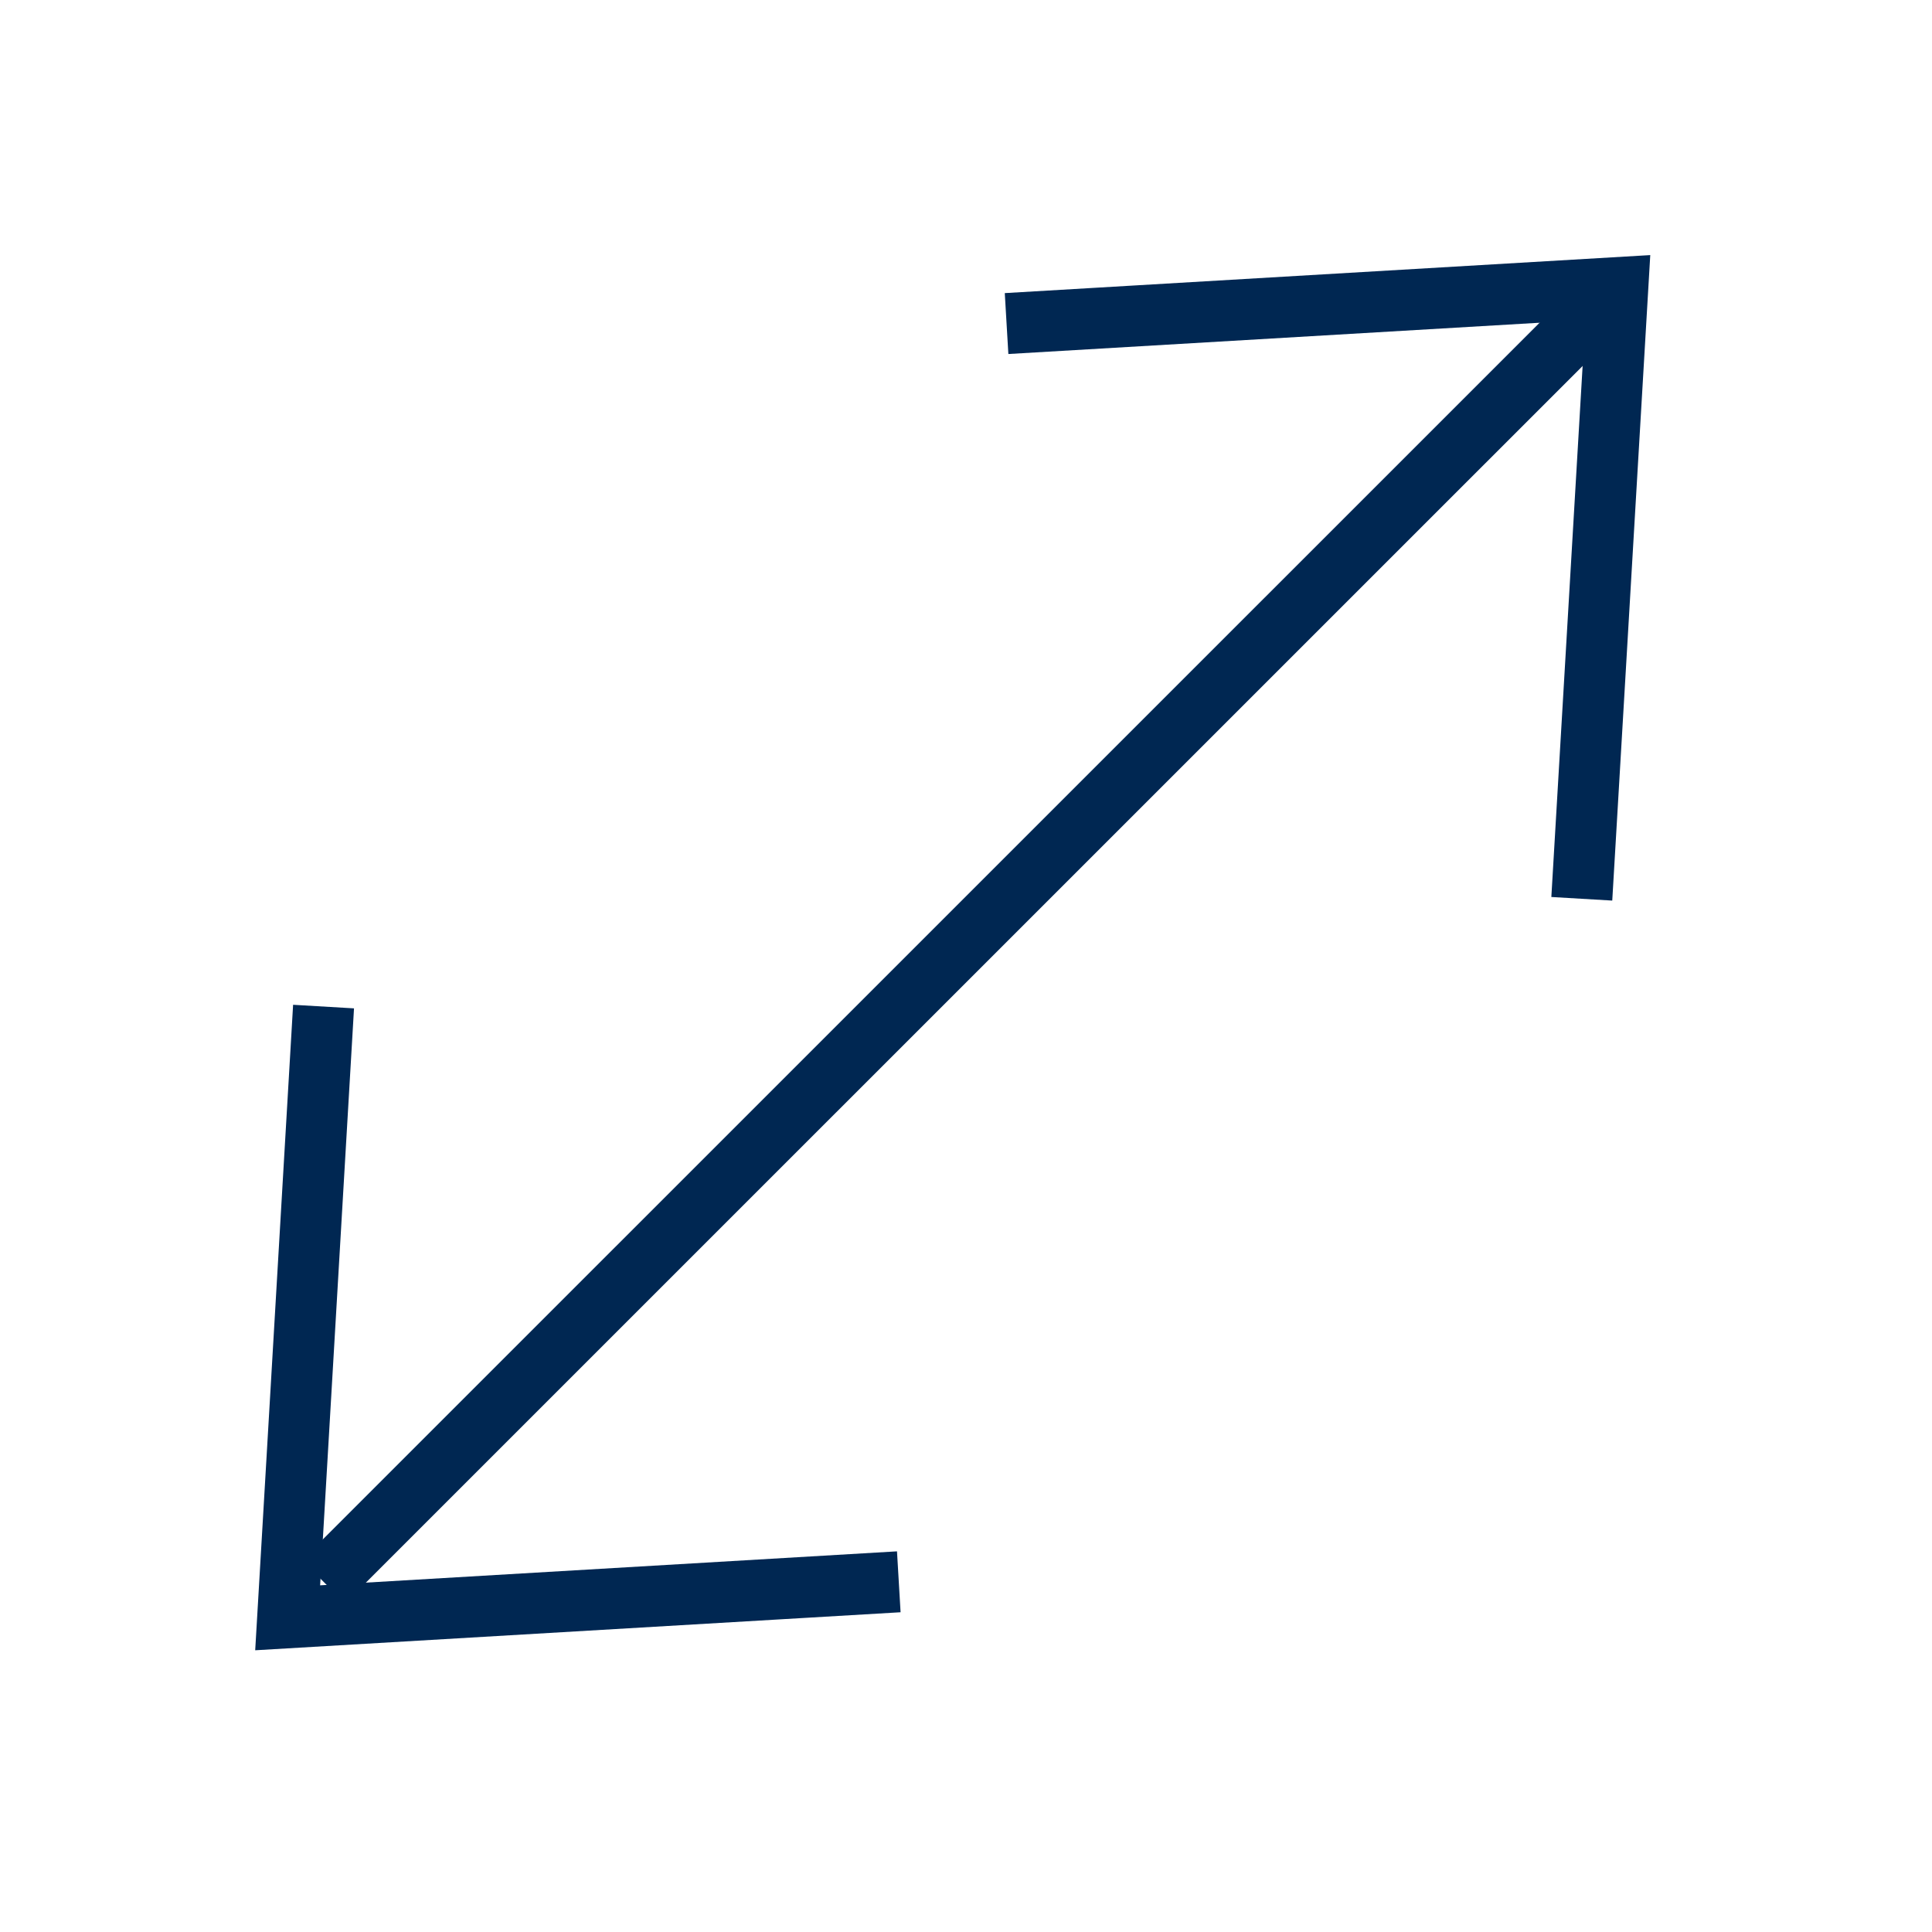
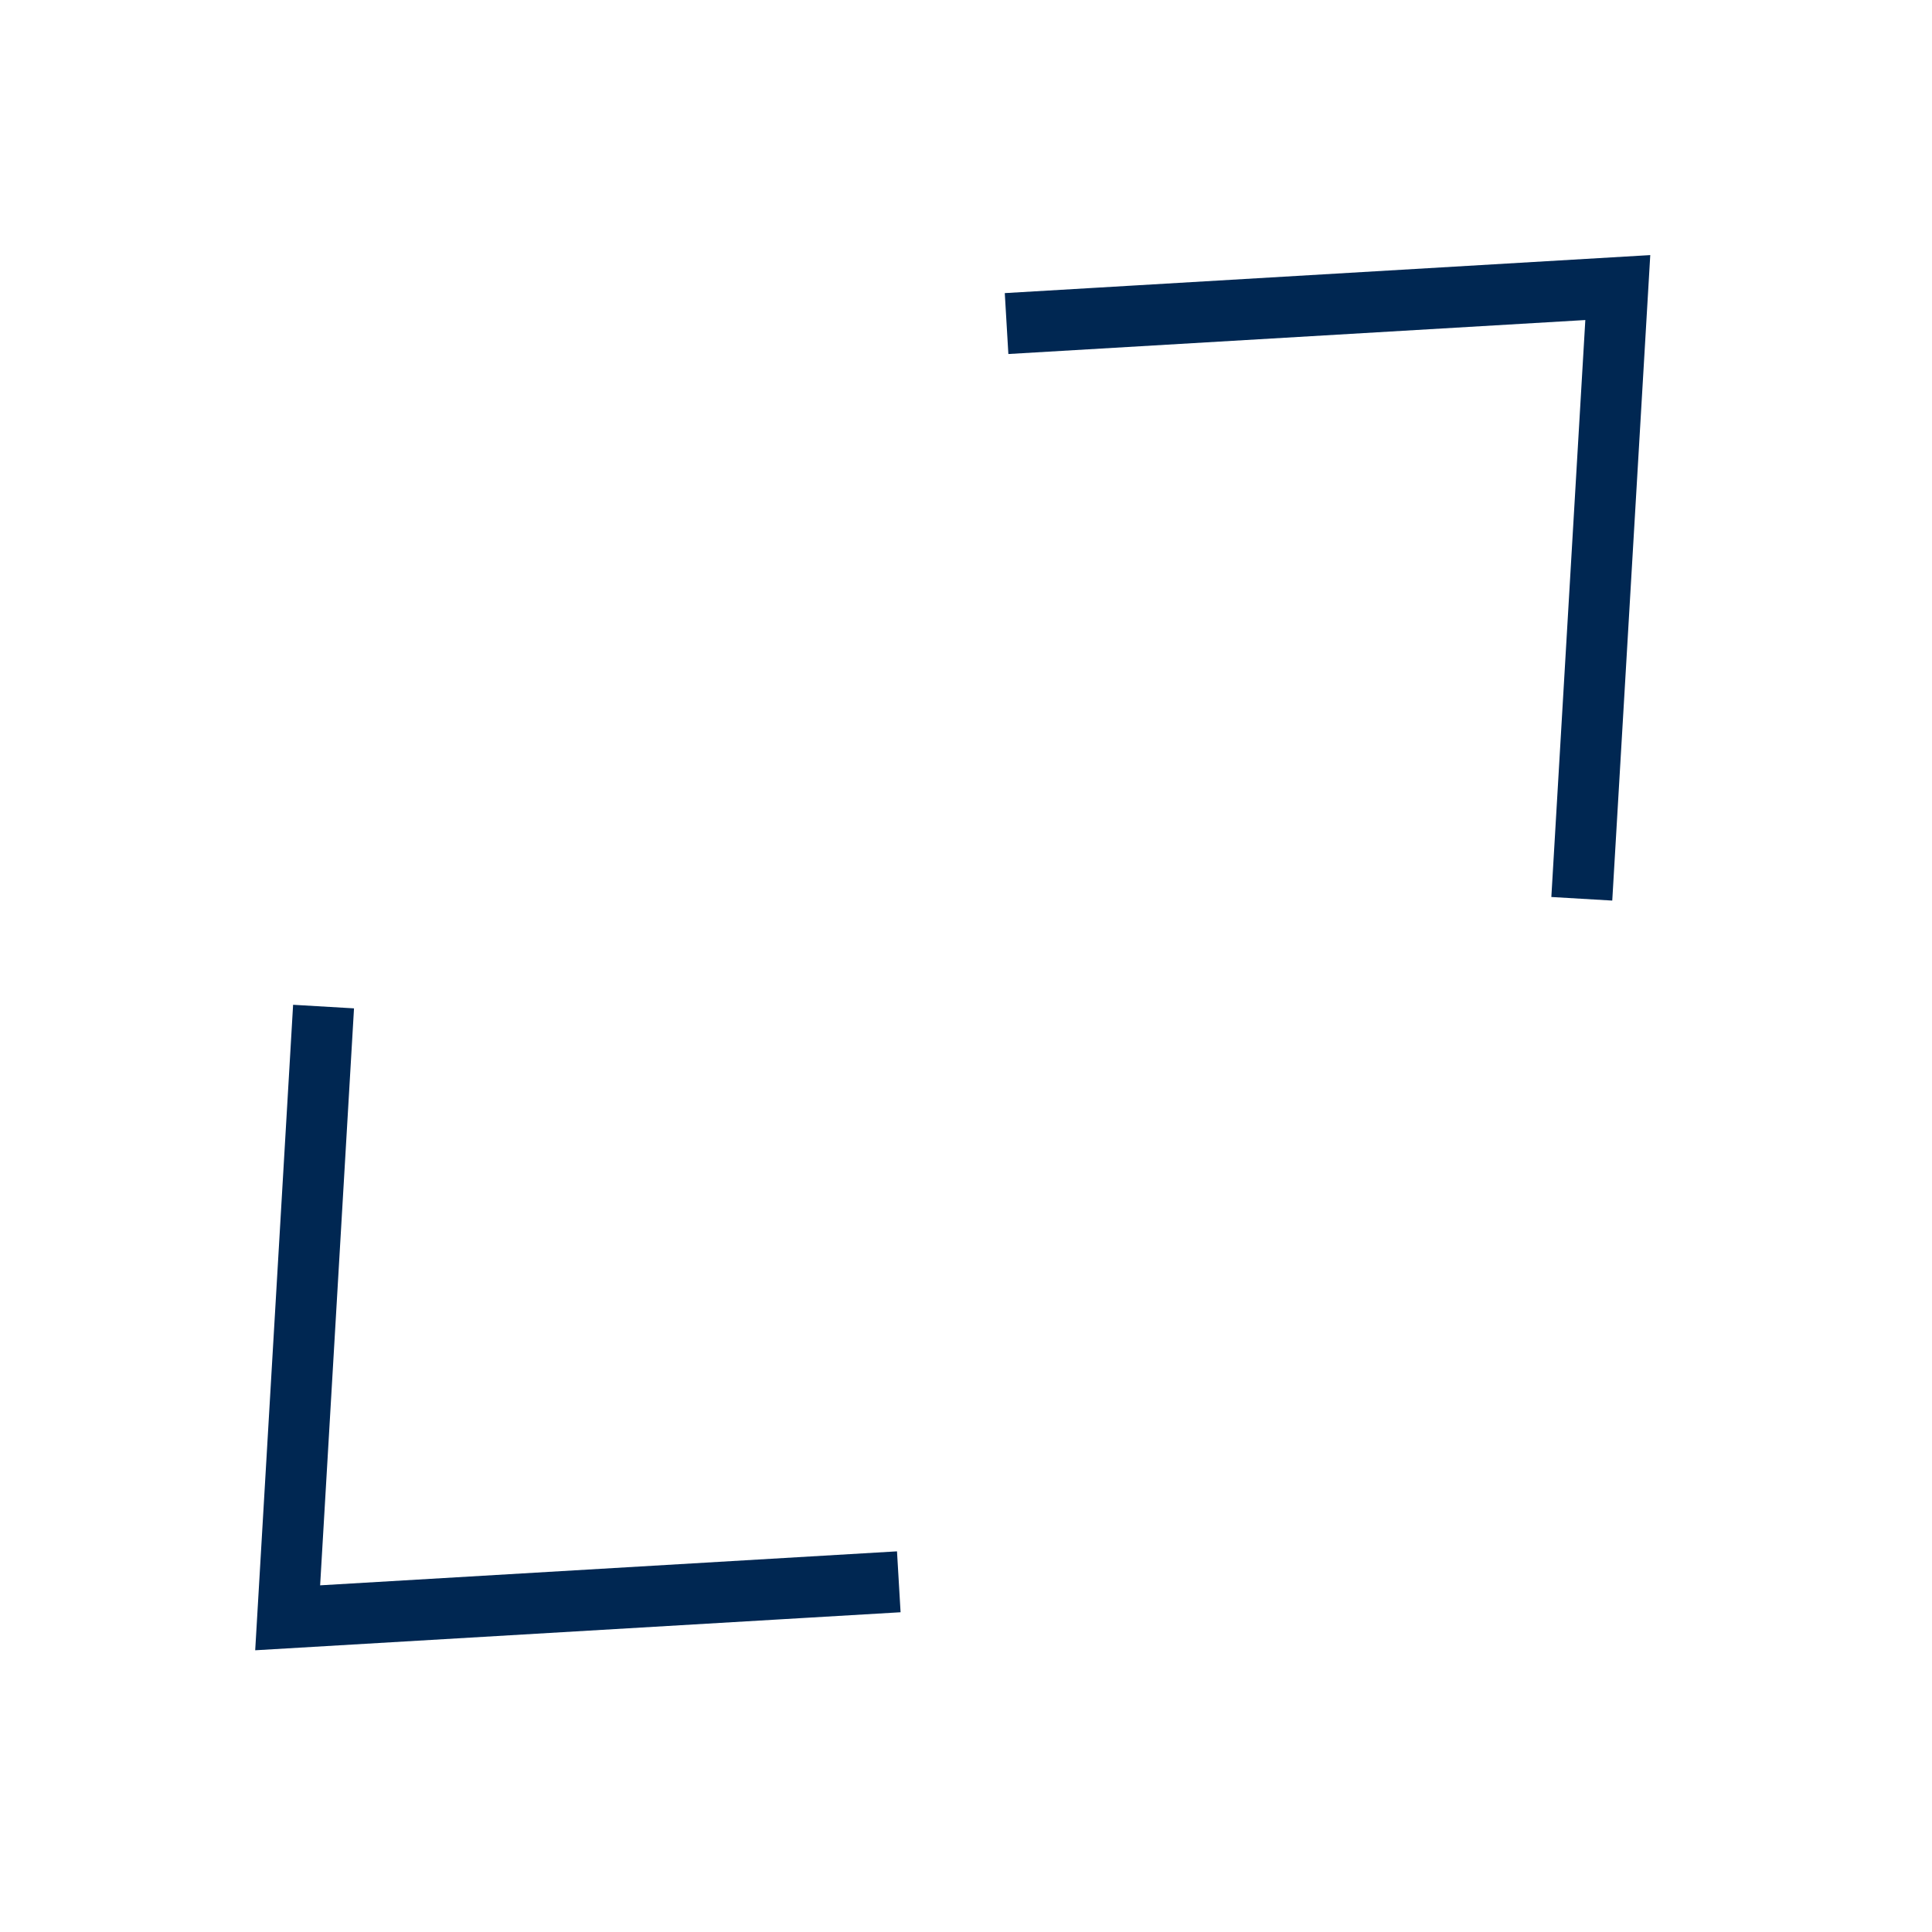
<svg xmlns="http://www.w3.org/2000/svg" width="19" height="19" viewBox="0 0 19 19" fill="none">
-   <path d="M3.182 15.556L15.91 2.829" stroke="#002752" stroke-width="0.6" />
  <path d="M3.182 9.899L2.829 15.91L8.839 15.556" stroke="#002752" stroke-width="0.6" />
  <path d="M15.556 8.839L15.91 2.828L9.899 3.182" stroke="#002752" stroke-width="0.6" />
</svg>